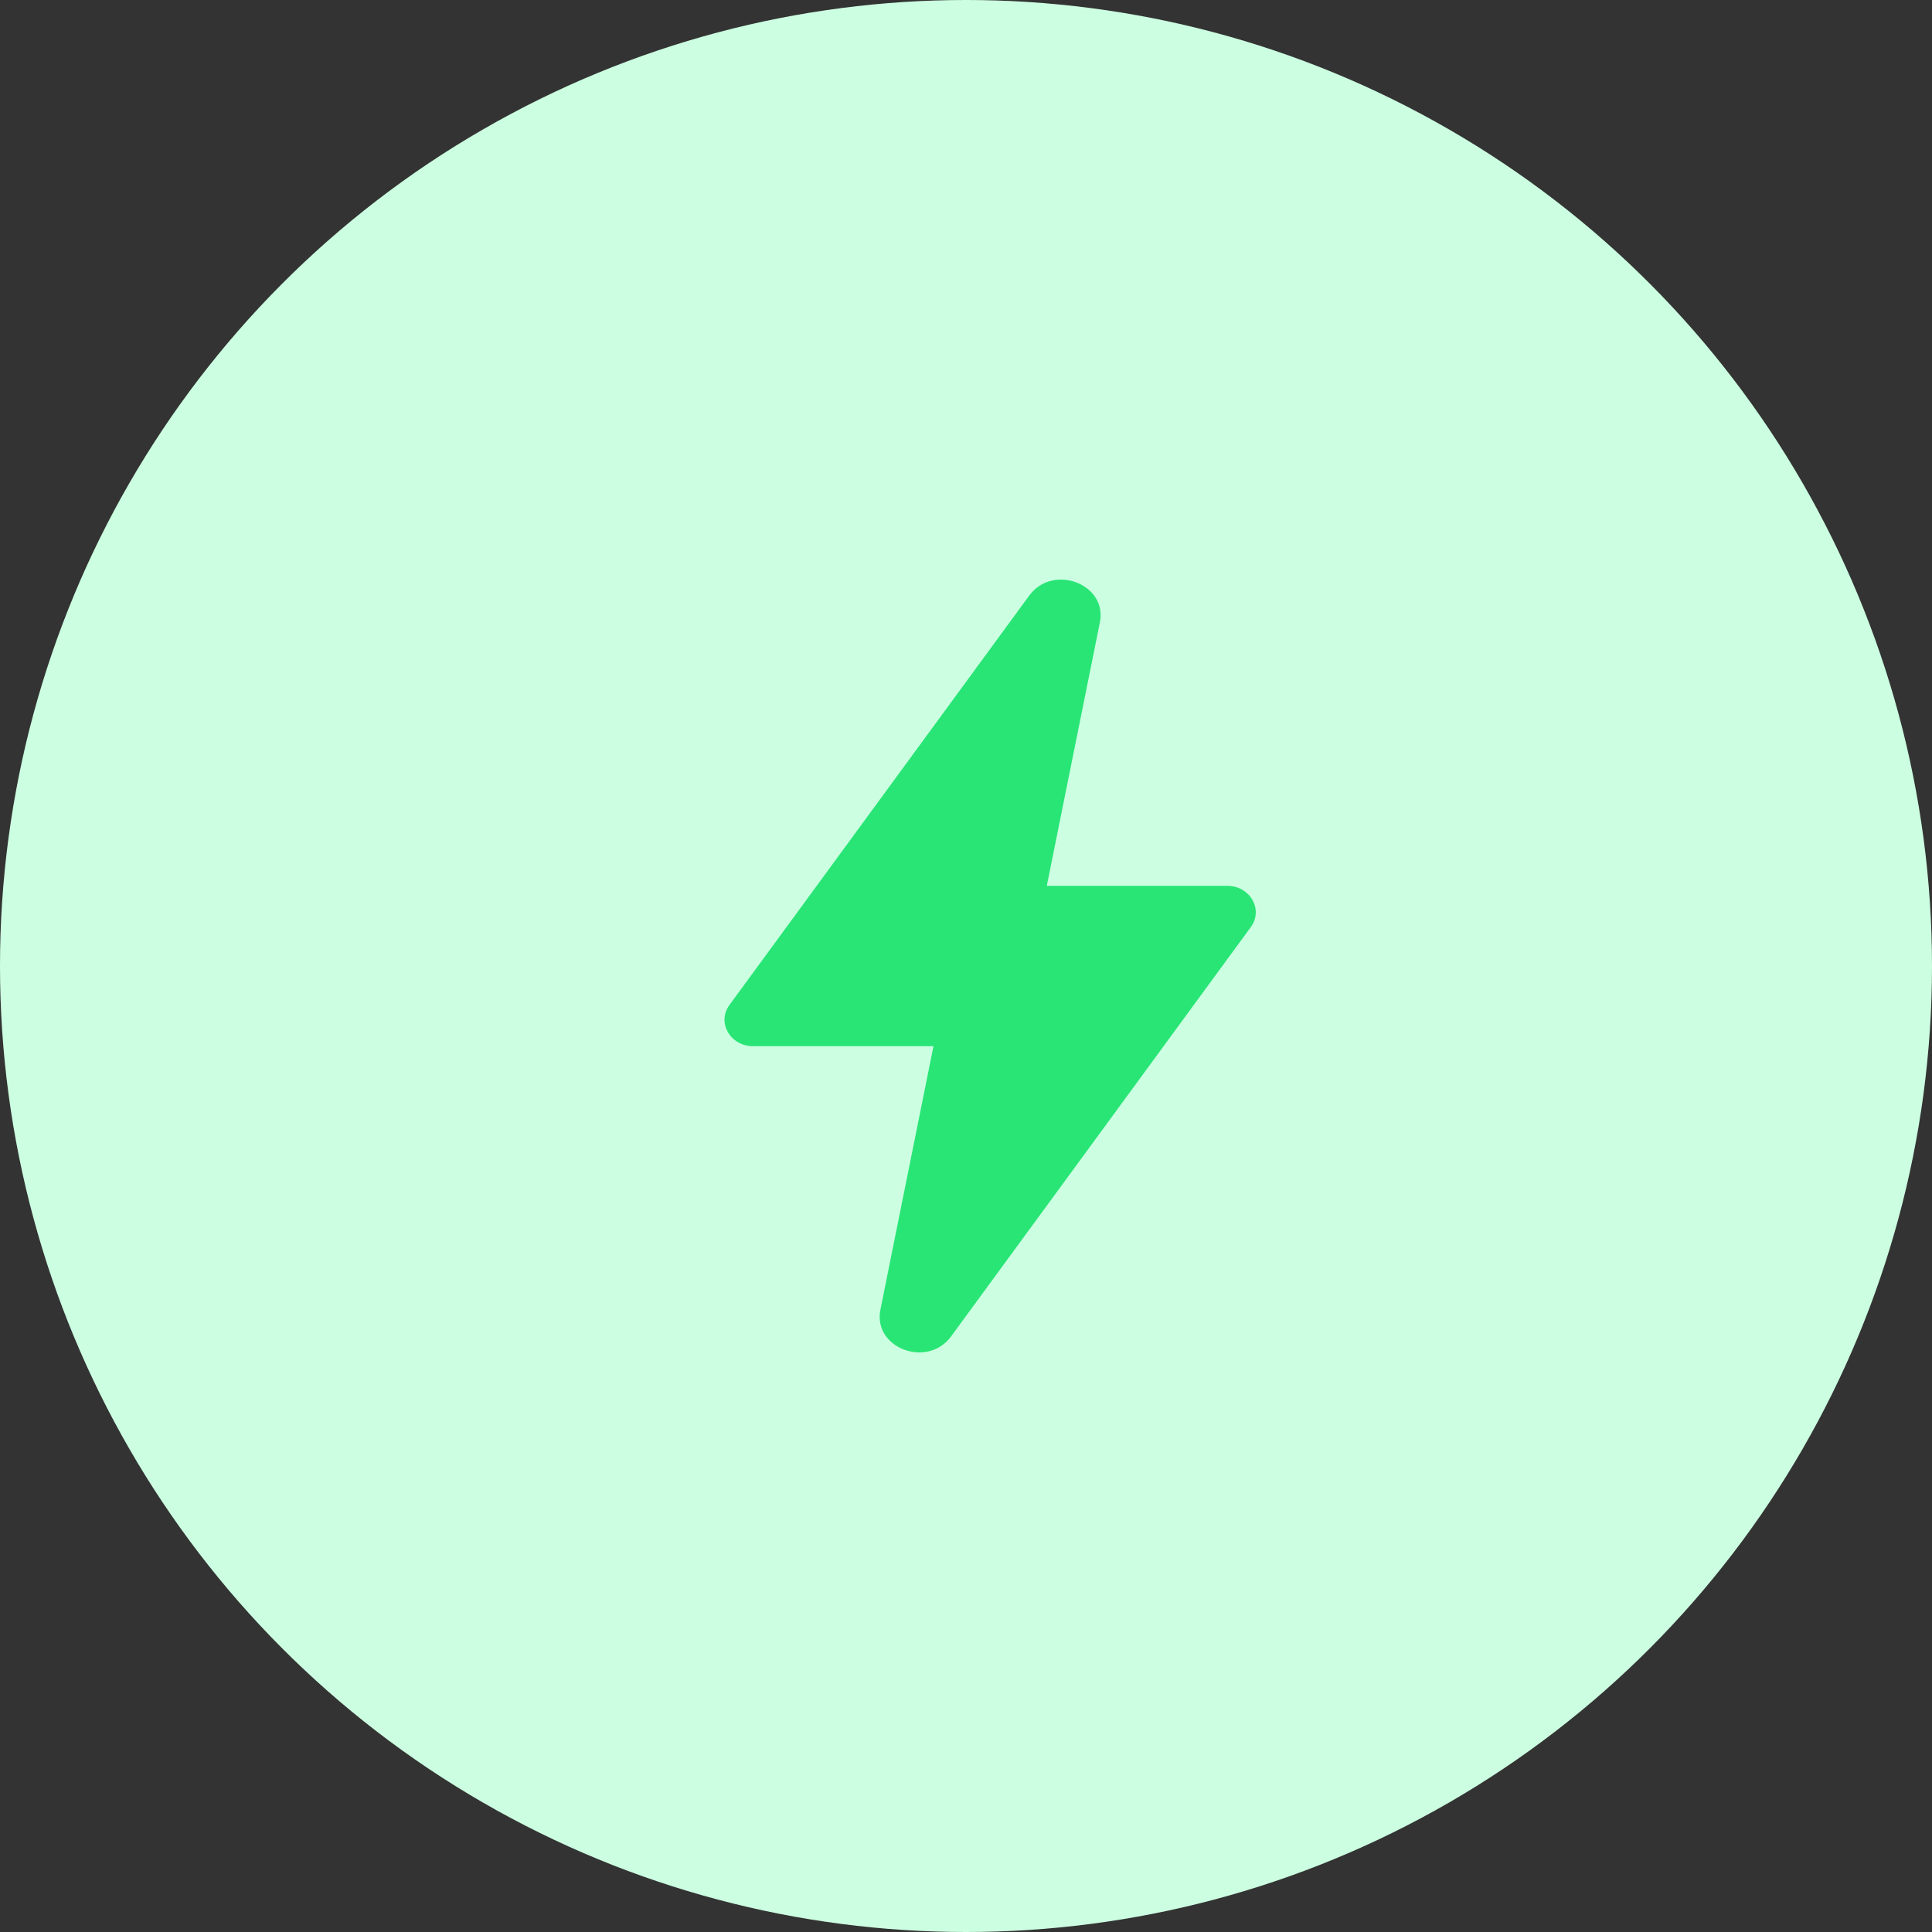
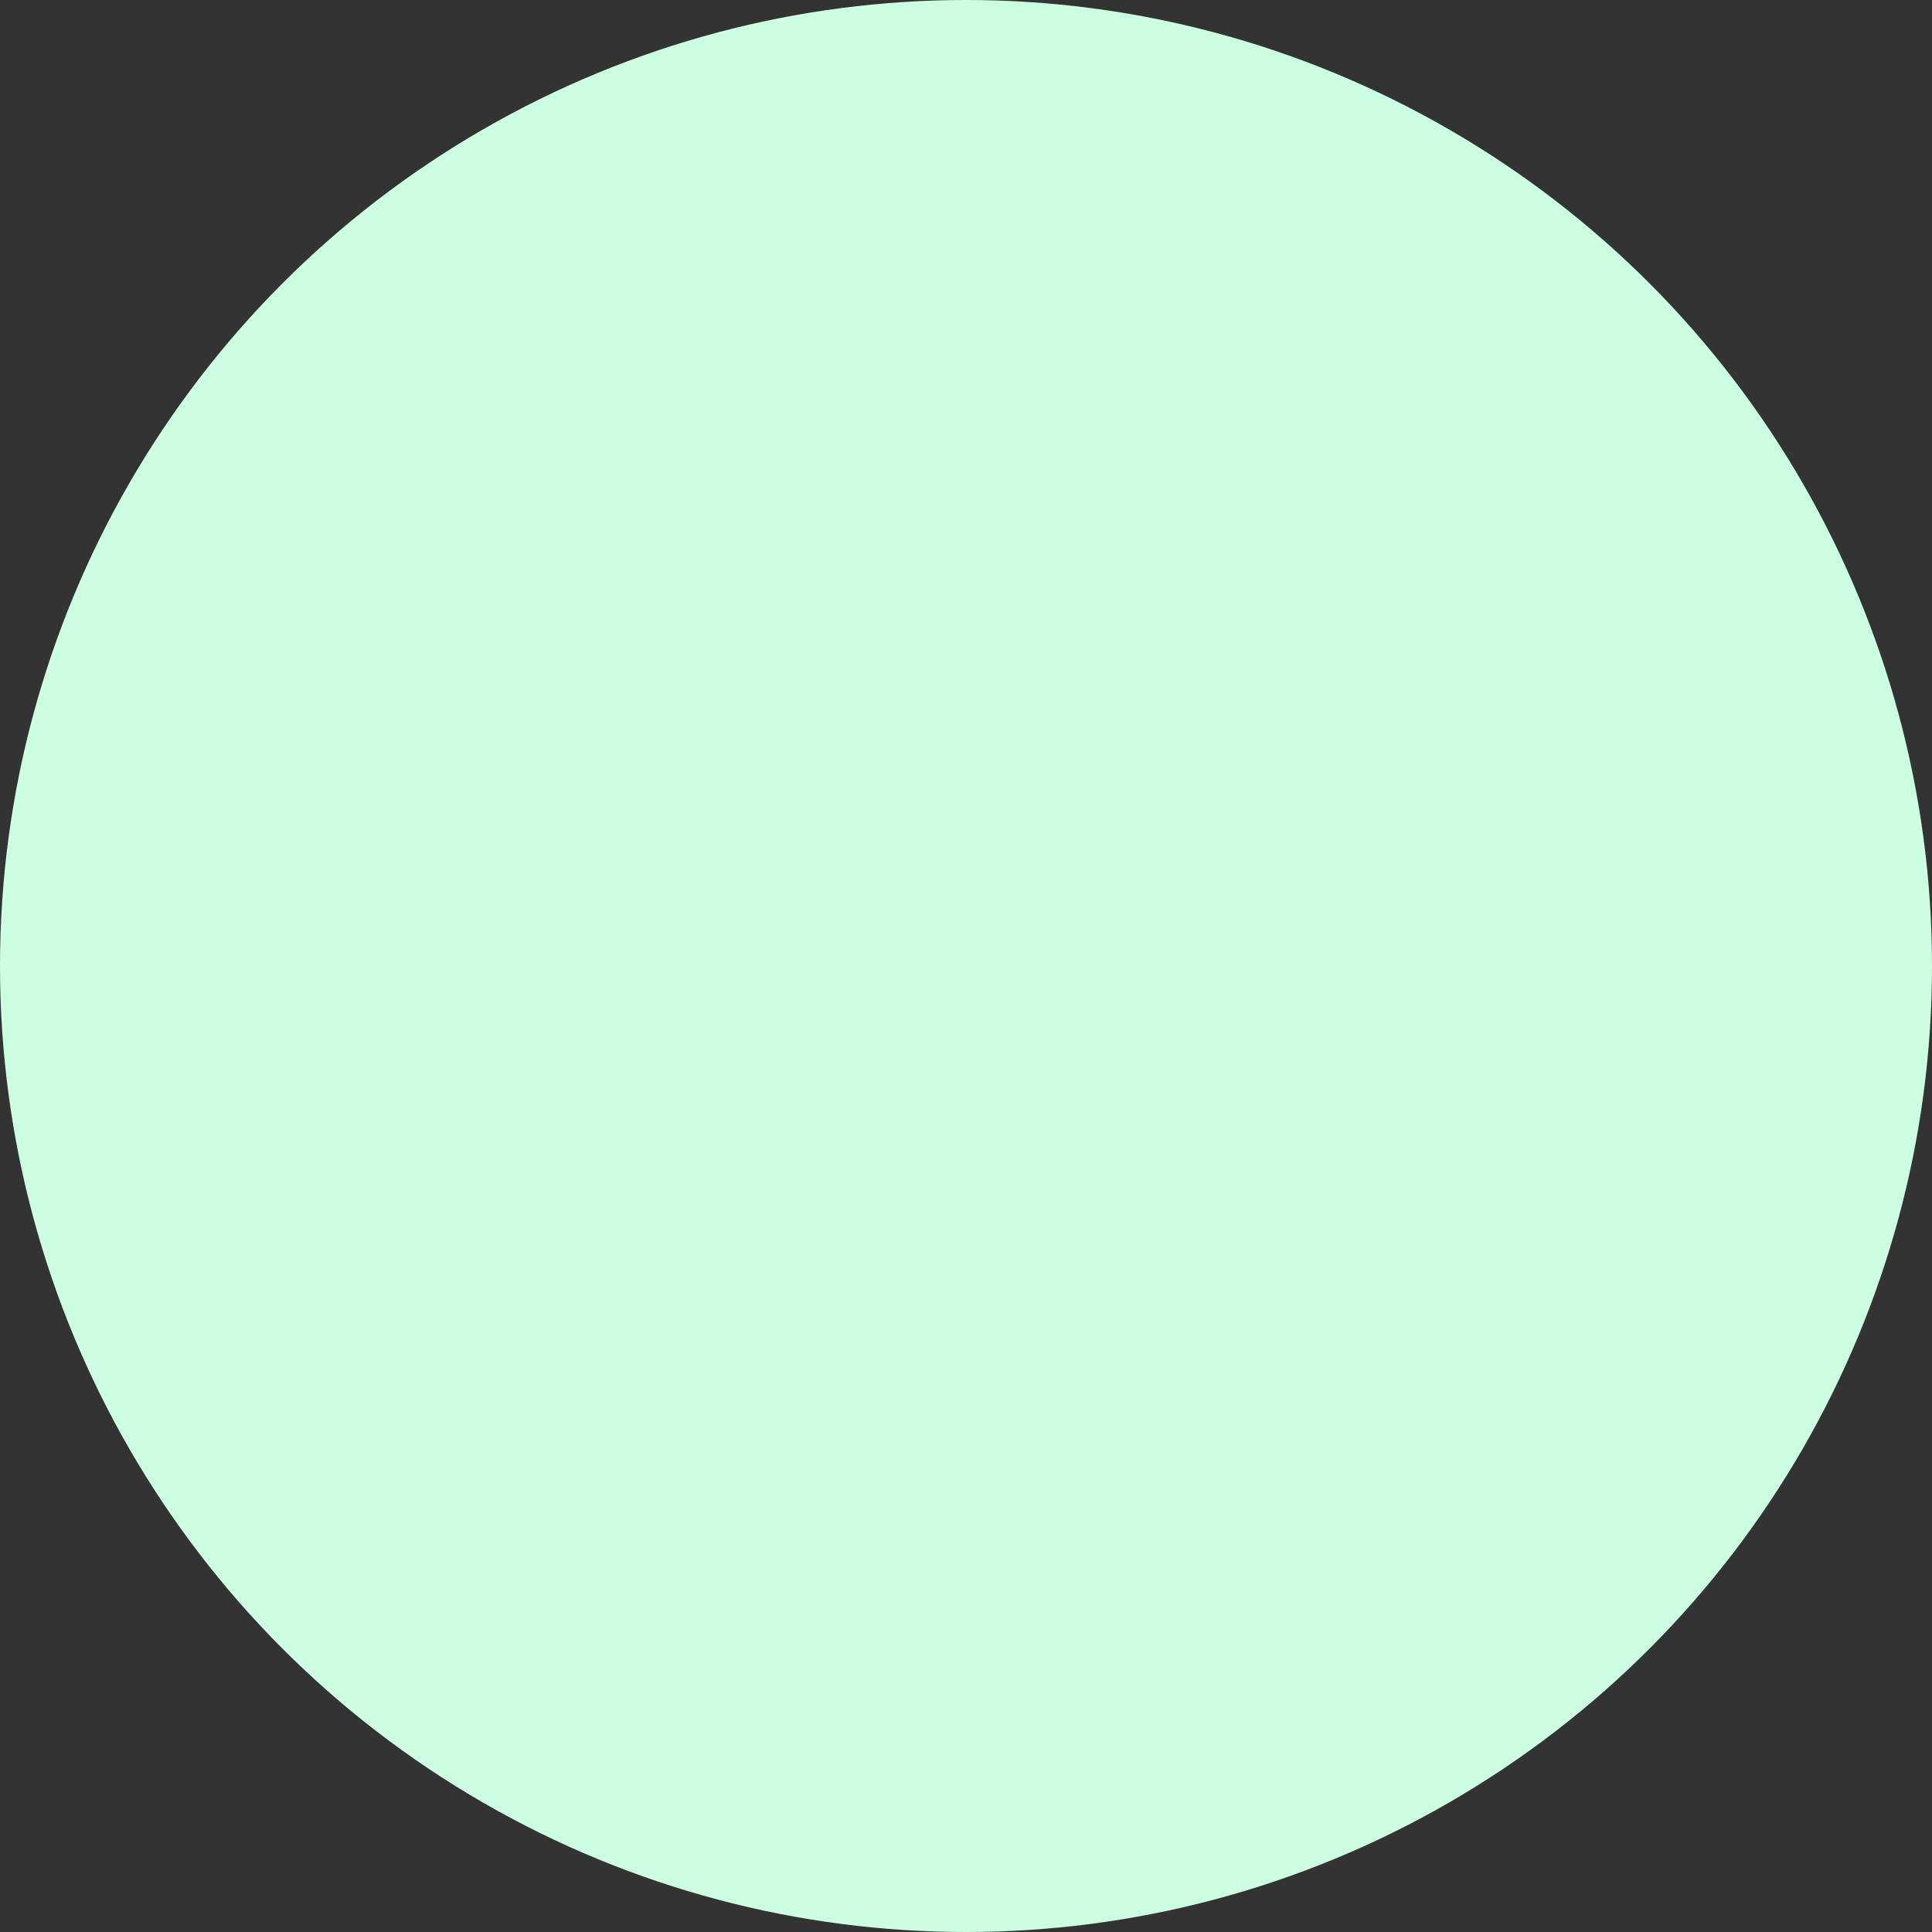
<svg xmlns="http://www.w3.org/2000/svg" width="40" height="40" viewBox="0 0 40 40" fill="none">
  <rect x="0" y="0" width="40" height="40" fill="#333333" stroke="none" />
  <circle cx="20" cy="20" r="20" fill="#CCFFE1" />
-   <path d="M19.327 21.66H15.593C15.118 21.66 14.837 21.169 15.103 20.806L21.309 12.331C21.8 11.661 22.932 12.09 22.772 12.885L21.673 18.34H25.407C25.882 18.34 26.163 18.831 25.897 19.194L19.691 27.669C19.2 28.339 18.068 27.91 18.228 27.115L19.327 21.66Z" fill="#28E576" />
</svg>